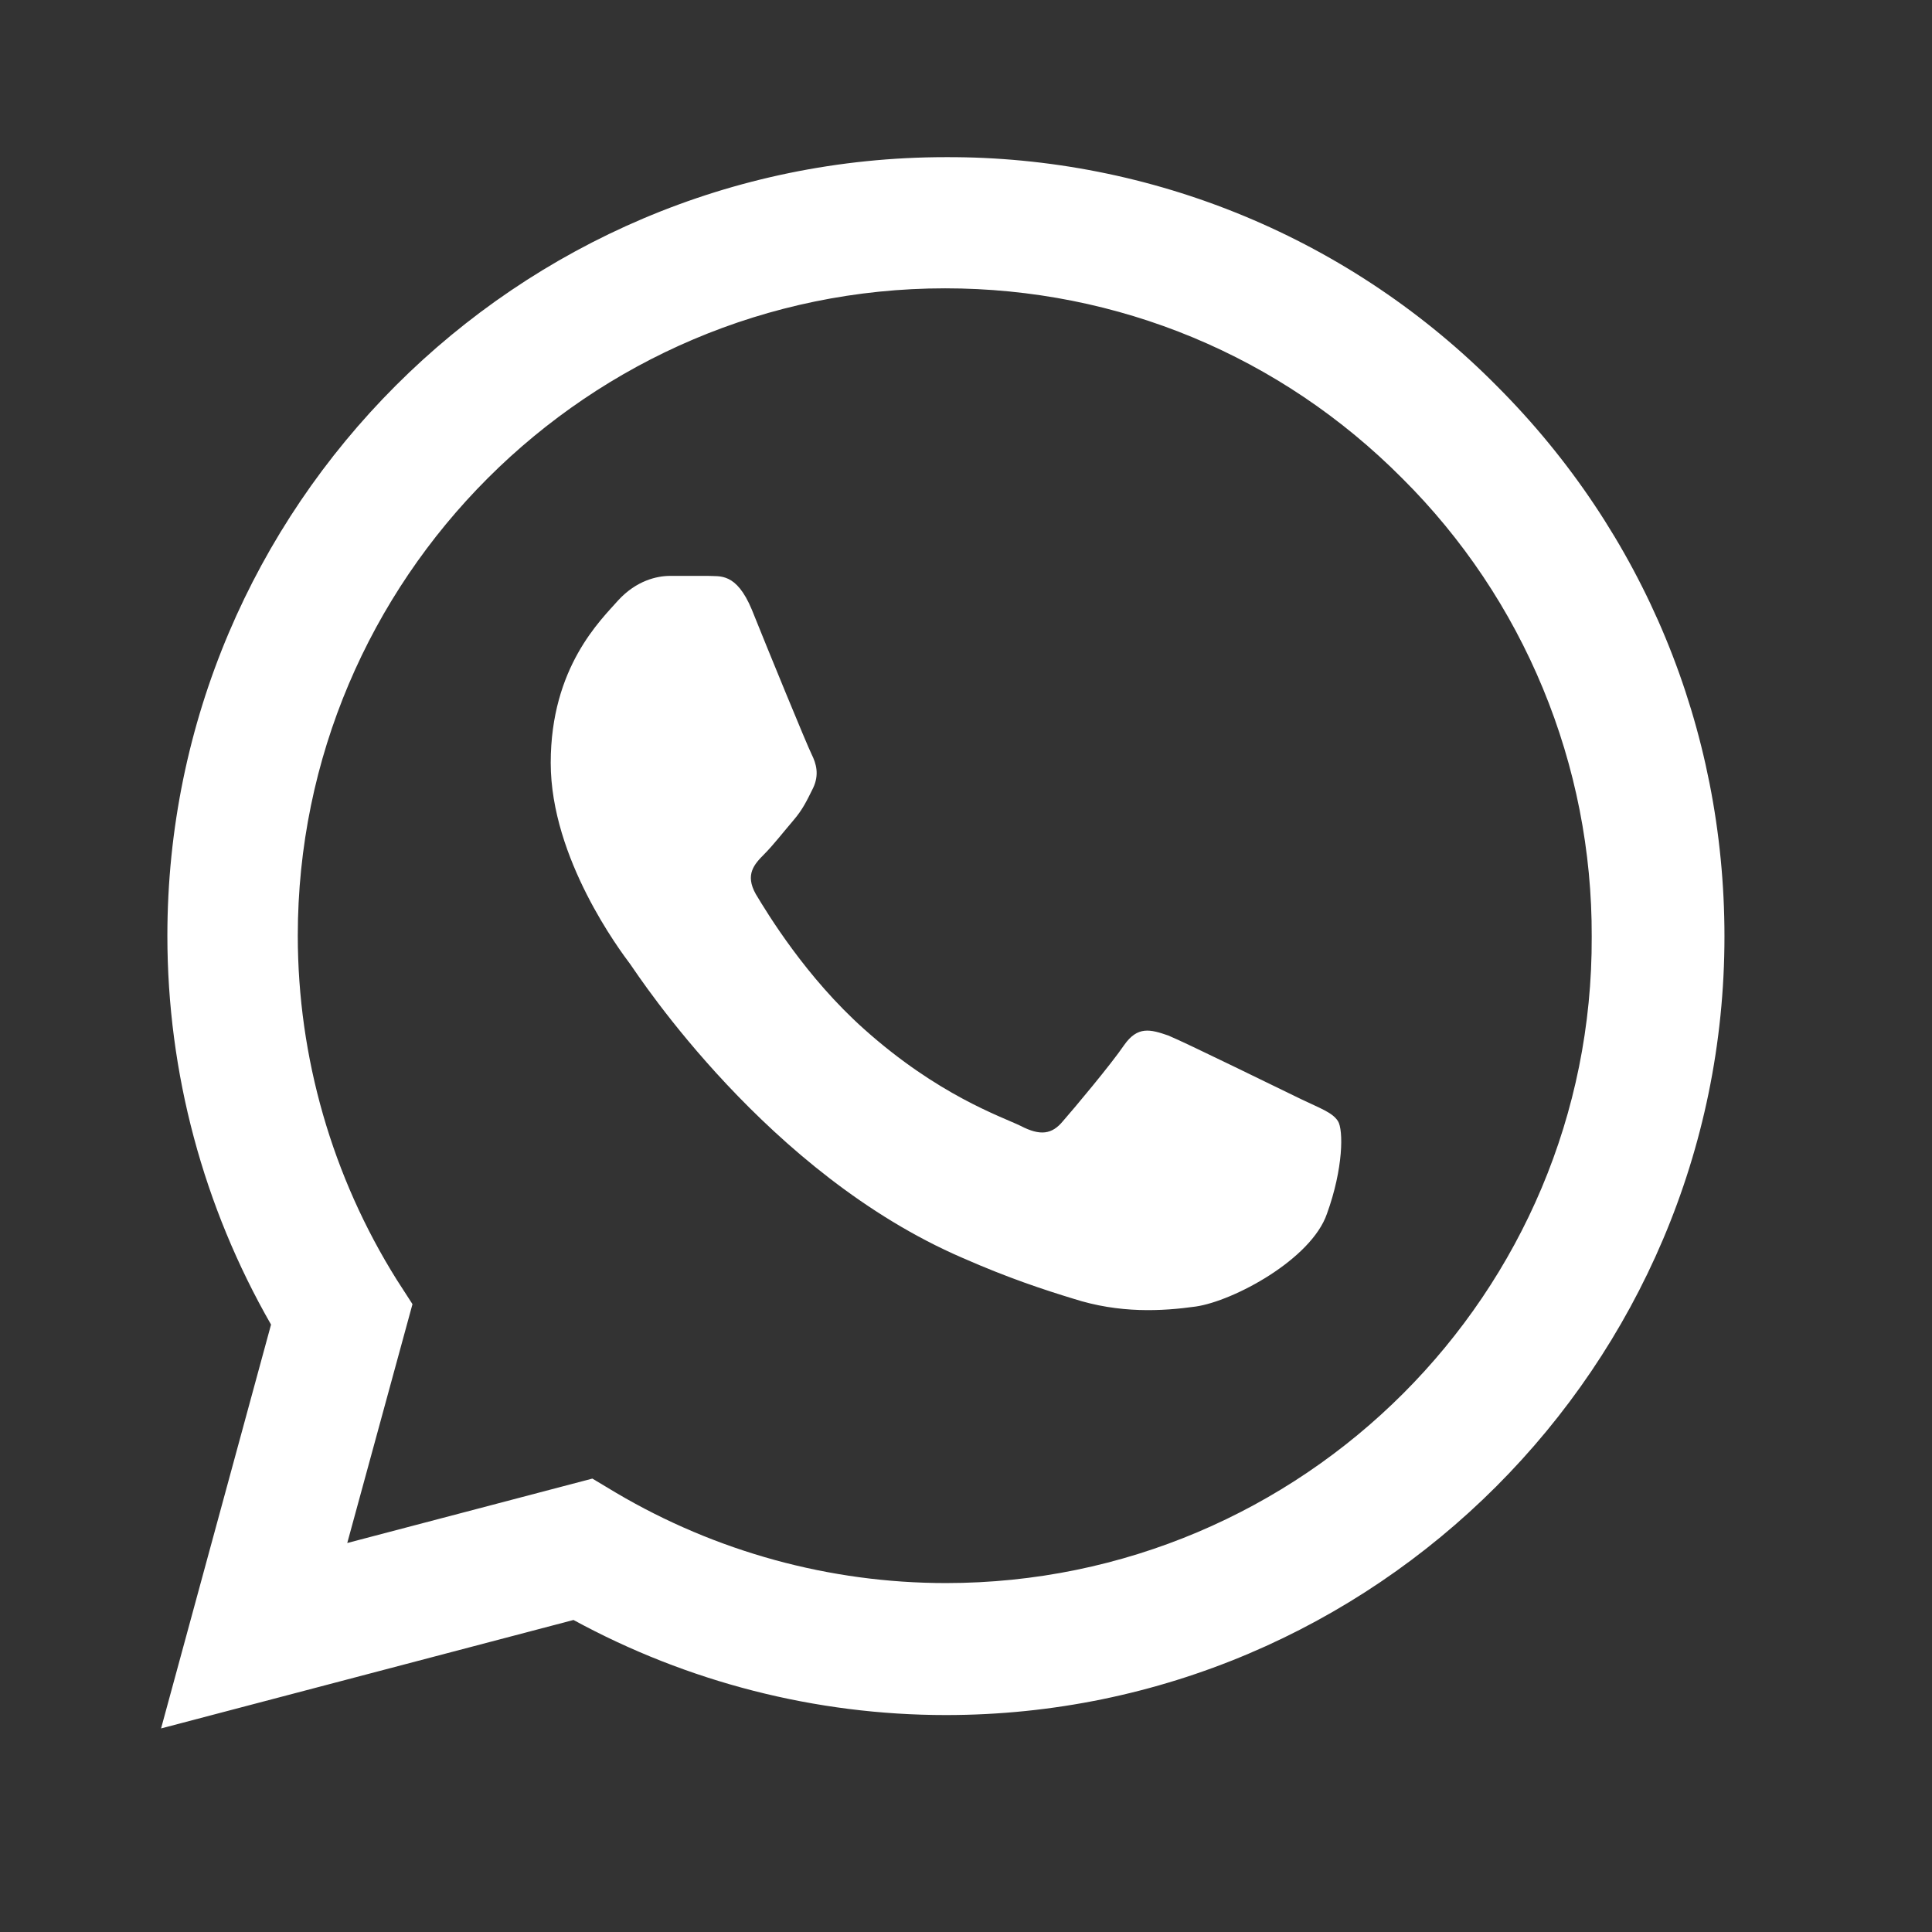
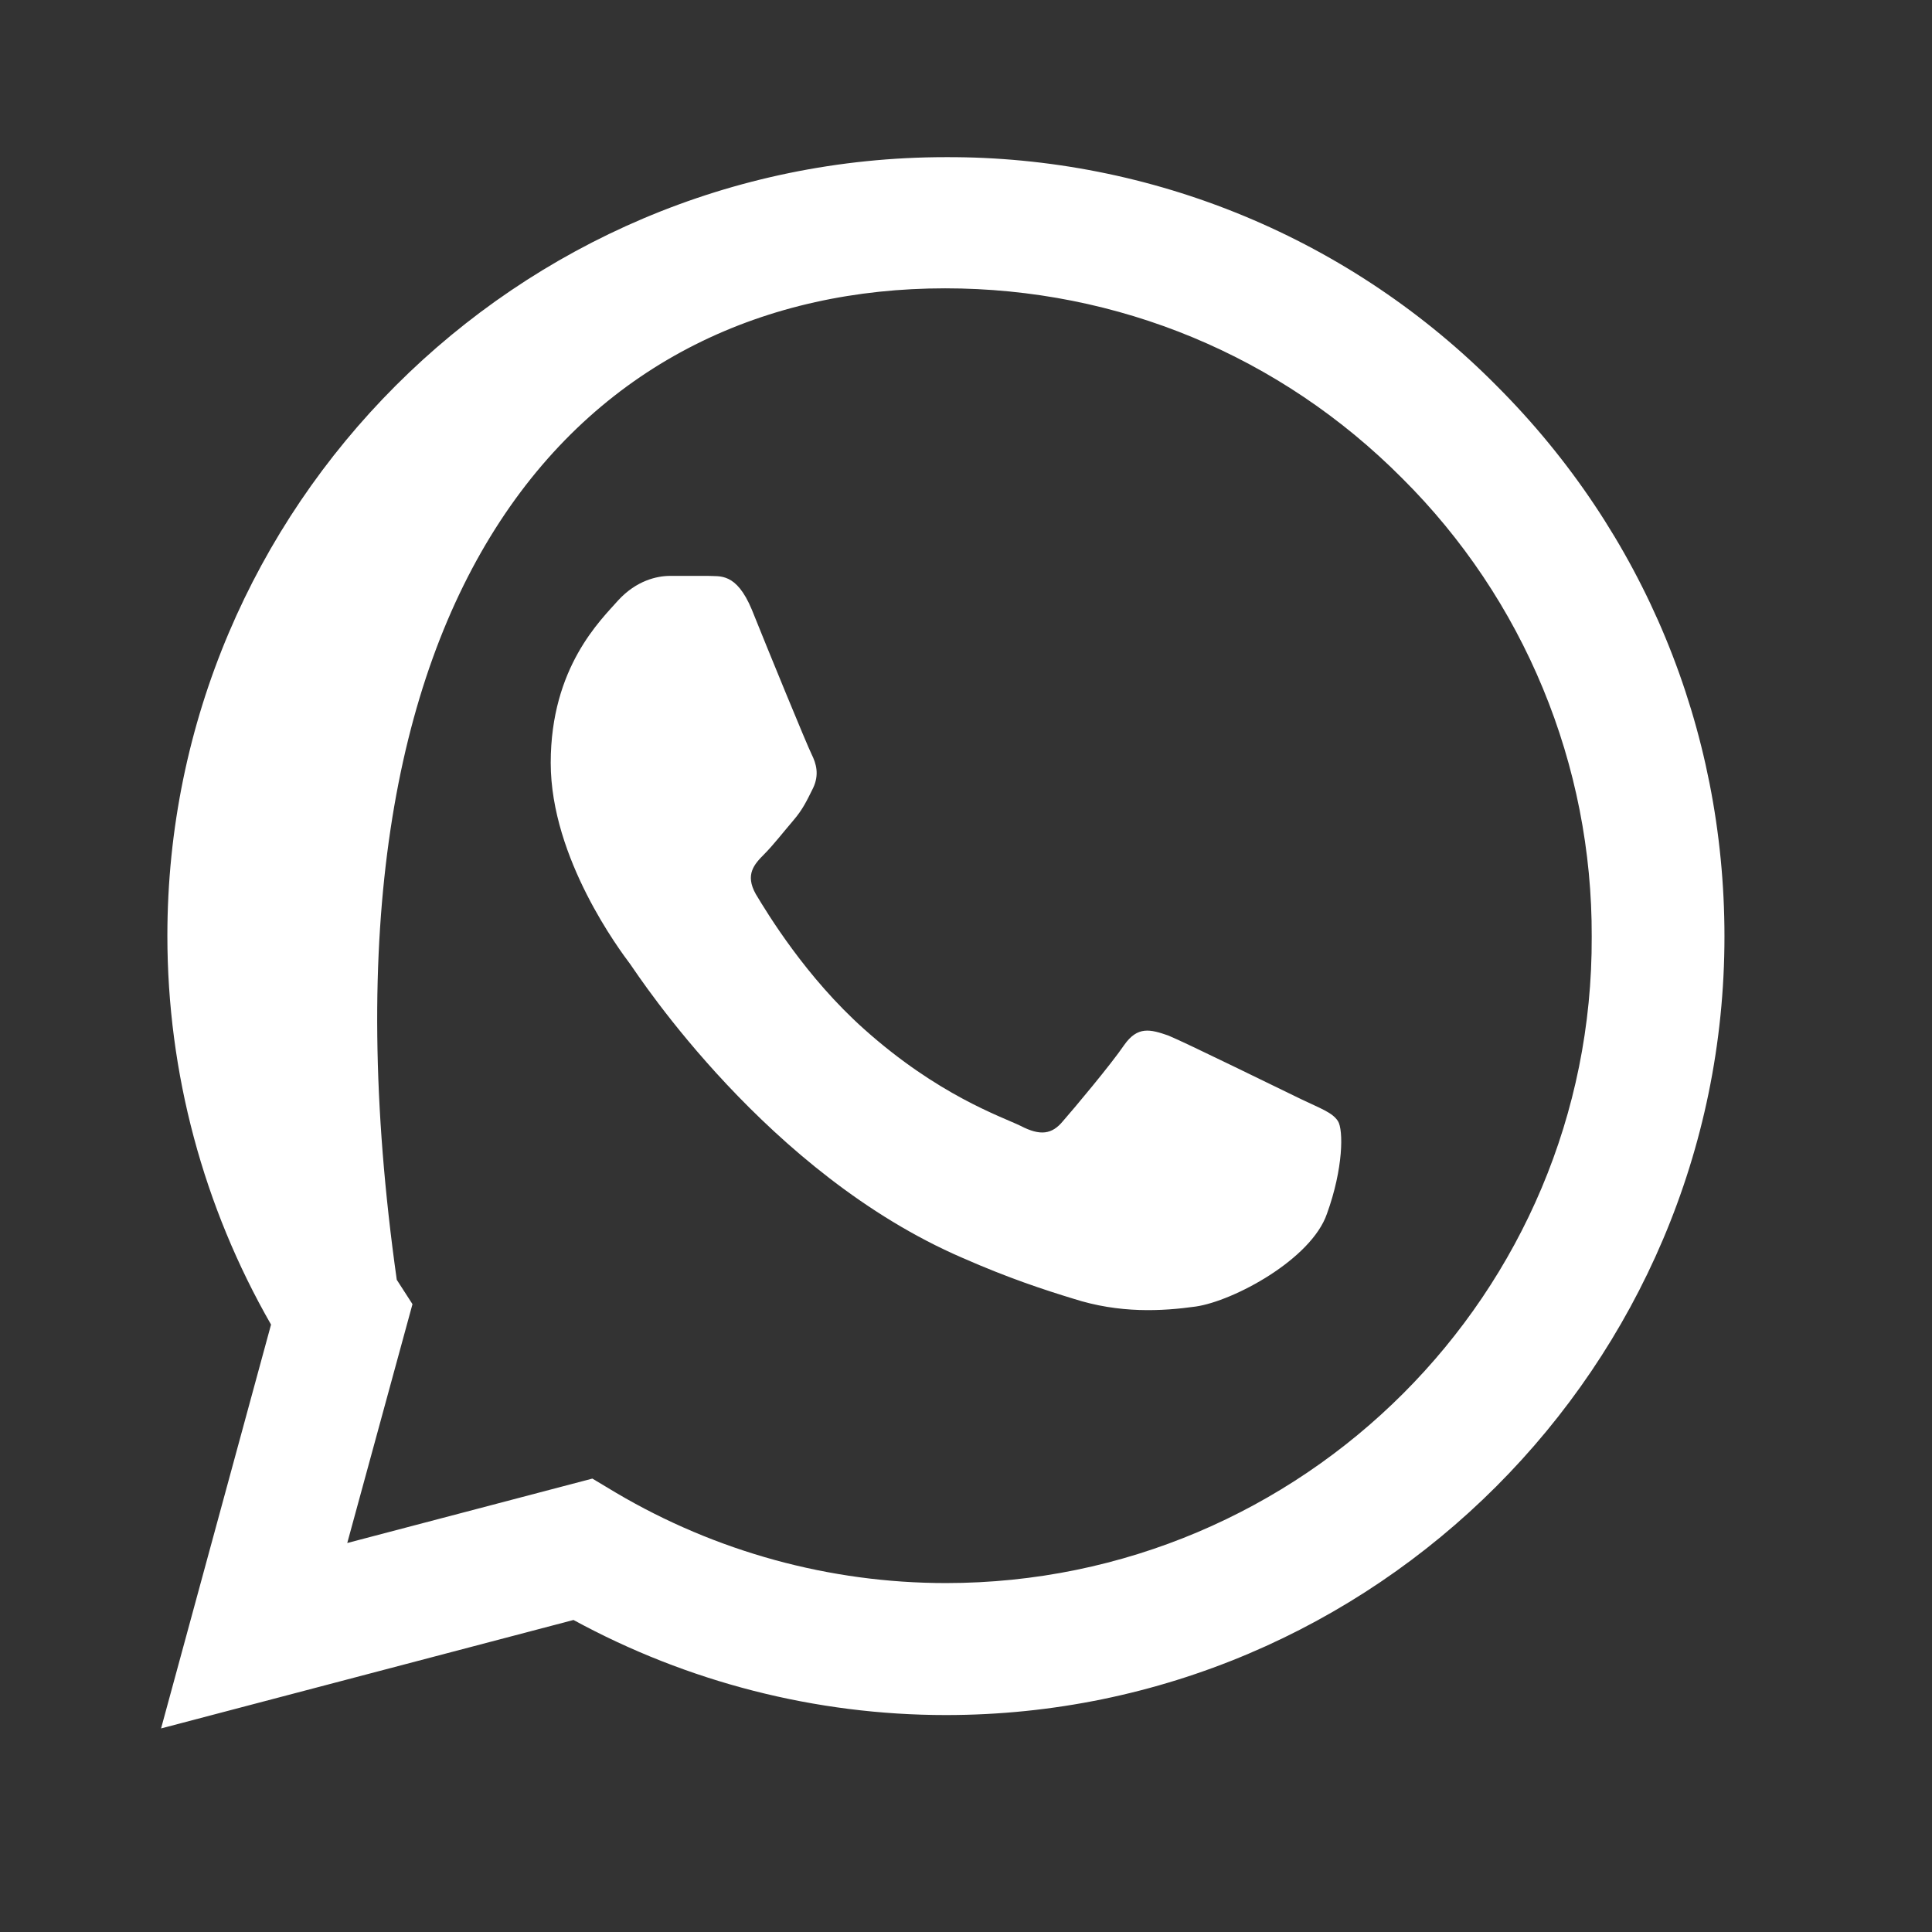
<svg xmlns="http://www.w3.org/2000/svg" width="38" height="38" viewBox="0 0 38 38" fill="none">
  <rect x="0" y="0" width="38" height="38" fill="#333333" stroke="none" />
-   <path d="M29.437 7.588C28.02 6.157 26.333 5.022 24.473 4.25C22.613 3.478 20.619 3.084 18.605 3.091C10.168 3.091 3.292 9.967 3.292 18.404C3.292 21.108 4.002 23.735 5.331 26.053L3.168 33.996L11.28 31.863C13.521 33.084 16.04 33.733 18.605 33.733C27.042 33.733 33.918 26.857 33.918 18.42C33.918 14.325 32.327 10.477 29.437 7.588ZM18.605 31.137C16.318 31.137 14.077 30.519 12.115 29.36L11.651 29.082L6.83 30.349L8.113 25.651L7.804 25.172C6.533 23.143 5.858 20.798 5.857 18.404C5.857 11.389 11.574 5.671 18.589 5.671C21.989 5.671 25.188 7 27.583 9.411C28.769 10.591 29.709 11.995 30.348 13.542C30.987 15.088 31.313 16.746 31.307 18.42C31.338 25.435 25.62 31.137 18.605 31.137ZM25.589 21.618C25.203 21.433 23.318 20.506 22.978 20.367C22.622 20.243 22.375 20.181 22.113 20.552C21.85 20.938 21.124 21.804 20.907 22.051C20.691 22.314 20.459 22.345 20.073 22.144C19.687 21.958 18.45 21.541 16.998 20.243C15.854 19.223 15.097 17.971 14.865 17.585C14.649 17.199 14.835 16.998 15.035 16.797C15.205 16.627 15.422 16.349 15.607 16.133C15.793 15.916 15.87 15.746 15.993 15.499C16.117 15.236 16.055 15.02 15.963 14.835C15.87 14.649 15.097 12.764 14.788 11.992C14.479 11.25 14.155 11.342 13.923 11.327H13.181C12.918 11.327 12.517 11.42 12.161 11.806C11.821 12.192 10.832 13.12 10.832 15.005C10.832 16.89 12.208 18.713 12.393 18.96C12.579 19.223 15.097 23.086 18.929 24.74C19.841 25.142 20.552 25.373 21.108 25.543C22.02 25.837 22.854 25.791 23.519 25.698C24.261 25.59 25.79 24.771 26.099 23.874C26.424 22.978 26.424 22.221 26.316 22.051C26.207 21.881 25.976 21.804 25.589 21.618Z" fill="white" />
+   <path d="M29.437 7.588C28.02 6.157 26.333 5.022 24.473 4.25C22.613 3.478 20.619 3.084 18.605 3.091C10.168 3.091 3.292 9.967 3.292 18.404C3.292 21.108 4.002 23.735 5.331 26.053L3.168 33.996L11.28 31.863C13.521 33.084 16.04 33.733 18.605 33.733C27.042 33.733 33.918 26.857 33.918 18.42C33.918 14.325 32.327 10.477 29.437 7.588ZM18.605 31.137C16.318 31.137 14.077 30.519 12.115 29.36L11.651 29.082L6.83 30.349L8.113 25.651L7.804 25.172C5.857 11.389 11.574 5.671 18.589 5.671C21.989 5.671 25.188 7 27.583 9.411C28.769 10.591 29.709 11.995 30.348 13.542C30.987 15.088 31.313 16.746 31.307 18.42C31.338 25.435 25.62 31.137 18.605 31.137ZM25.589 21.618C25.203 21.433 23.318 20.506 22.978 20.367C22.622 20.243 22.375 20.181 22.113 20.552C21.85 20.938 21.124 21.804 20.907 22.051C20.691 22.314 20.459 22.345 20.073 22.144C19.687 21.958 18.45 21.541 16.998 20.243C15.854 19.223 15.097 17.971 14.865 17.585C14.649 17.199 14.835 16.998 15.035 16.797C15.205 16.627 15.422 16.349 15.607 16.133C15.793 15.916 15.87 15.746 15.993 15.499C16.117 15.236 16.055 15.02 15.963 14.835C15.87 14.649 15.097 12.764 14.788 11.992C14.479 11.25 14.155 11.342 13.923 11.327H13.181C12.918 11.327 12.517 11.42 12.161 11.806C11.821 12.192 10.832 13.12 10.832 15.005C10.832 16.89 12.208 18.713 12.393 18.96C12.579 19.223 15.097 23.086 18.929 24.74C19.841 25.142 20.552 25.373 21.108 25.543C22.02 25.837 22.854 25.791 23.519 25.698C24.261 25.59 25.79 24.771 26.099 23.874C26.424 22.978 26.424 22.221 26.316 22.051C26.207 21.881 25.976 21.804 25.589 21.618Z" fill="white" />
</svg>